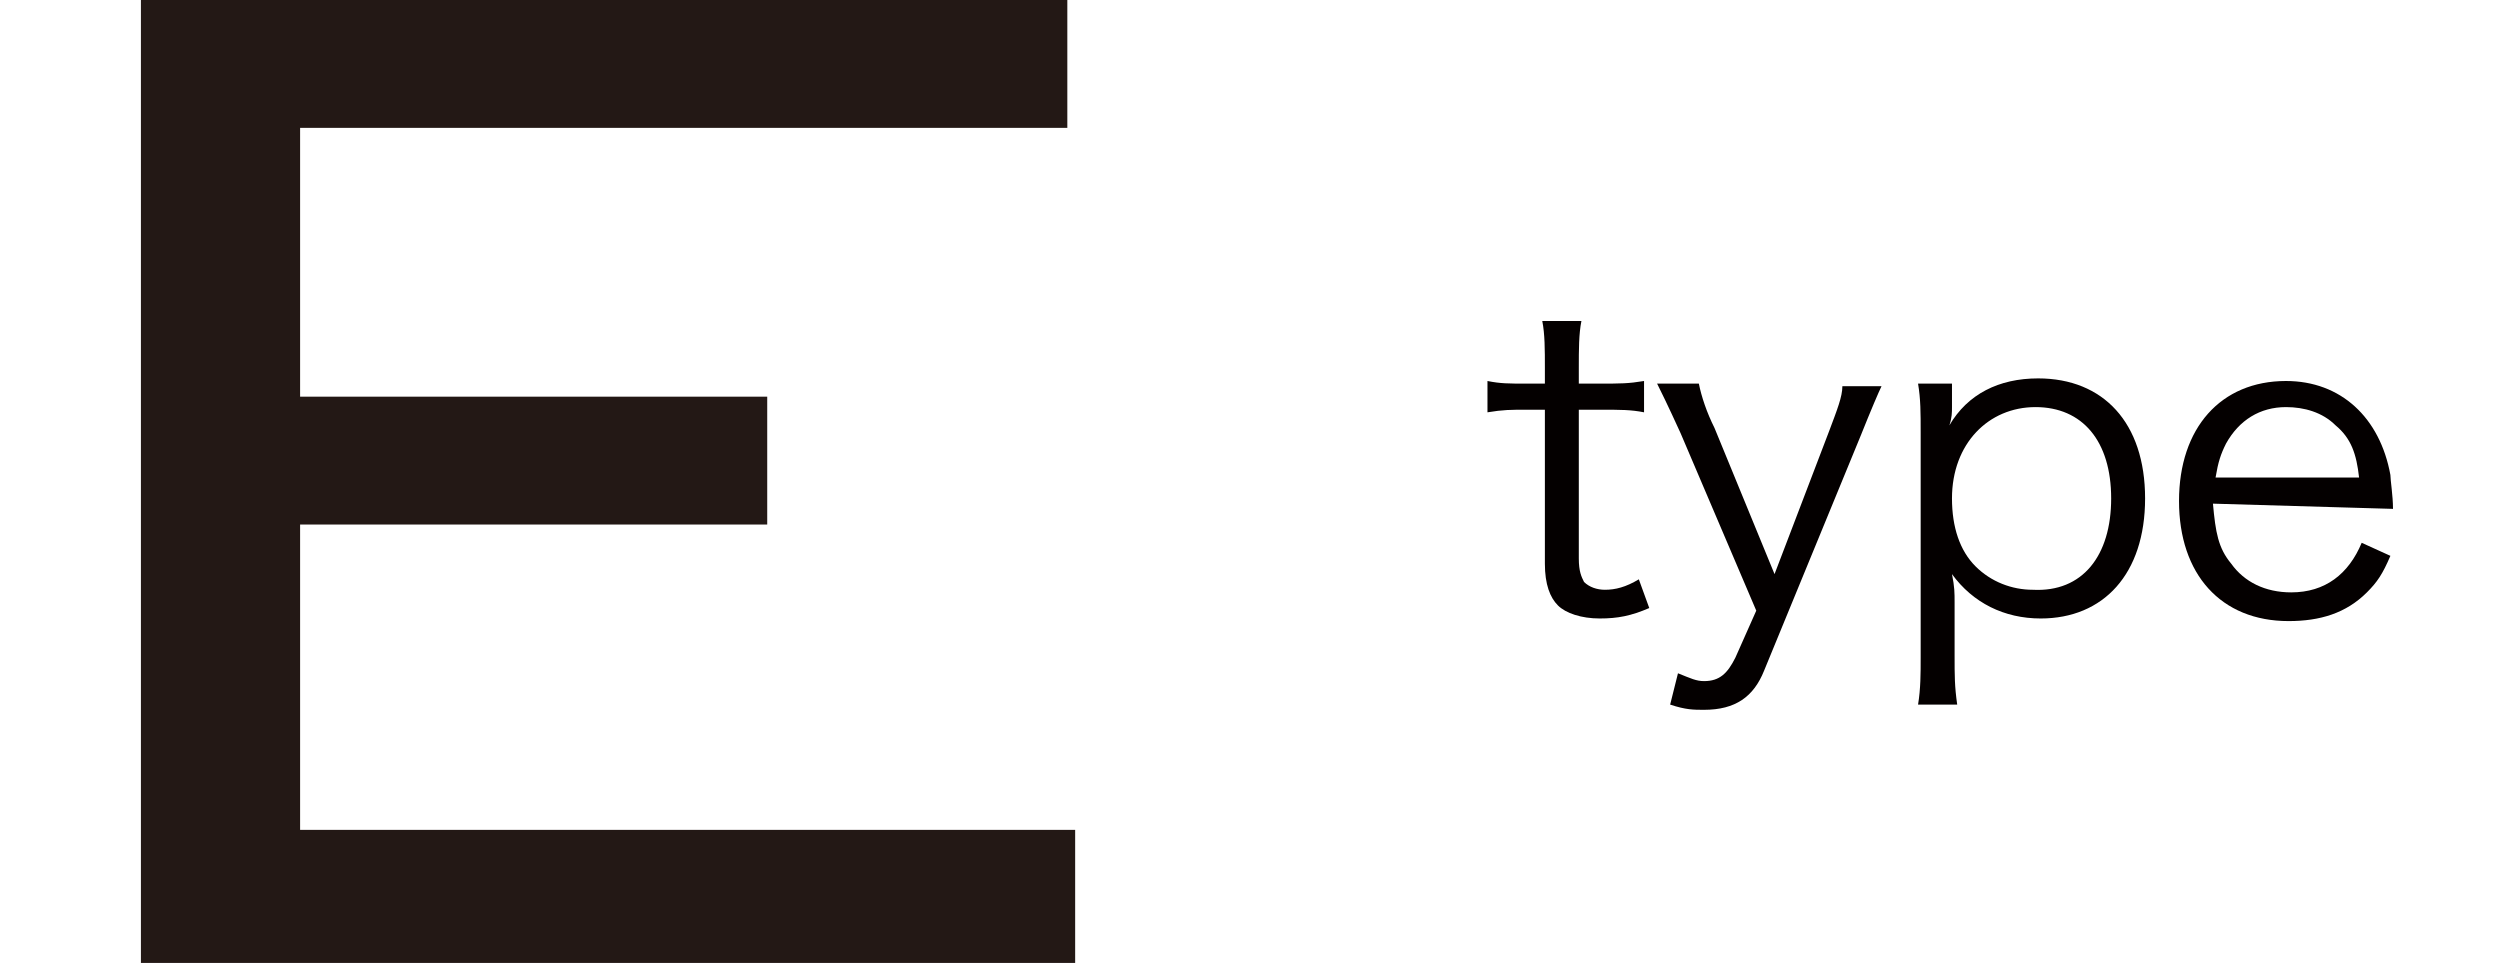
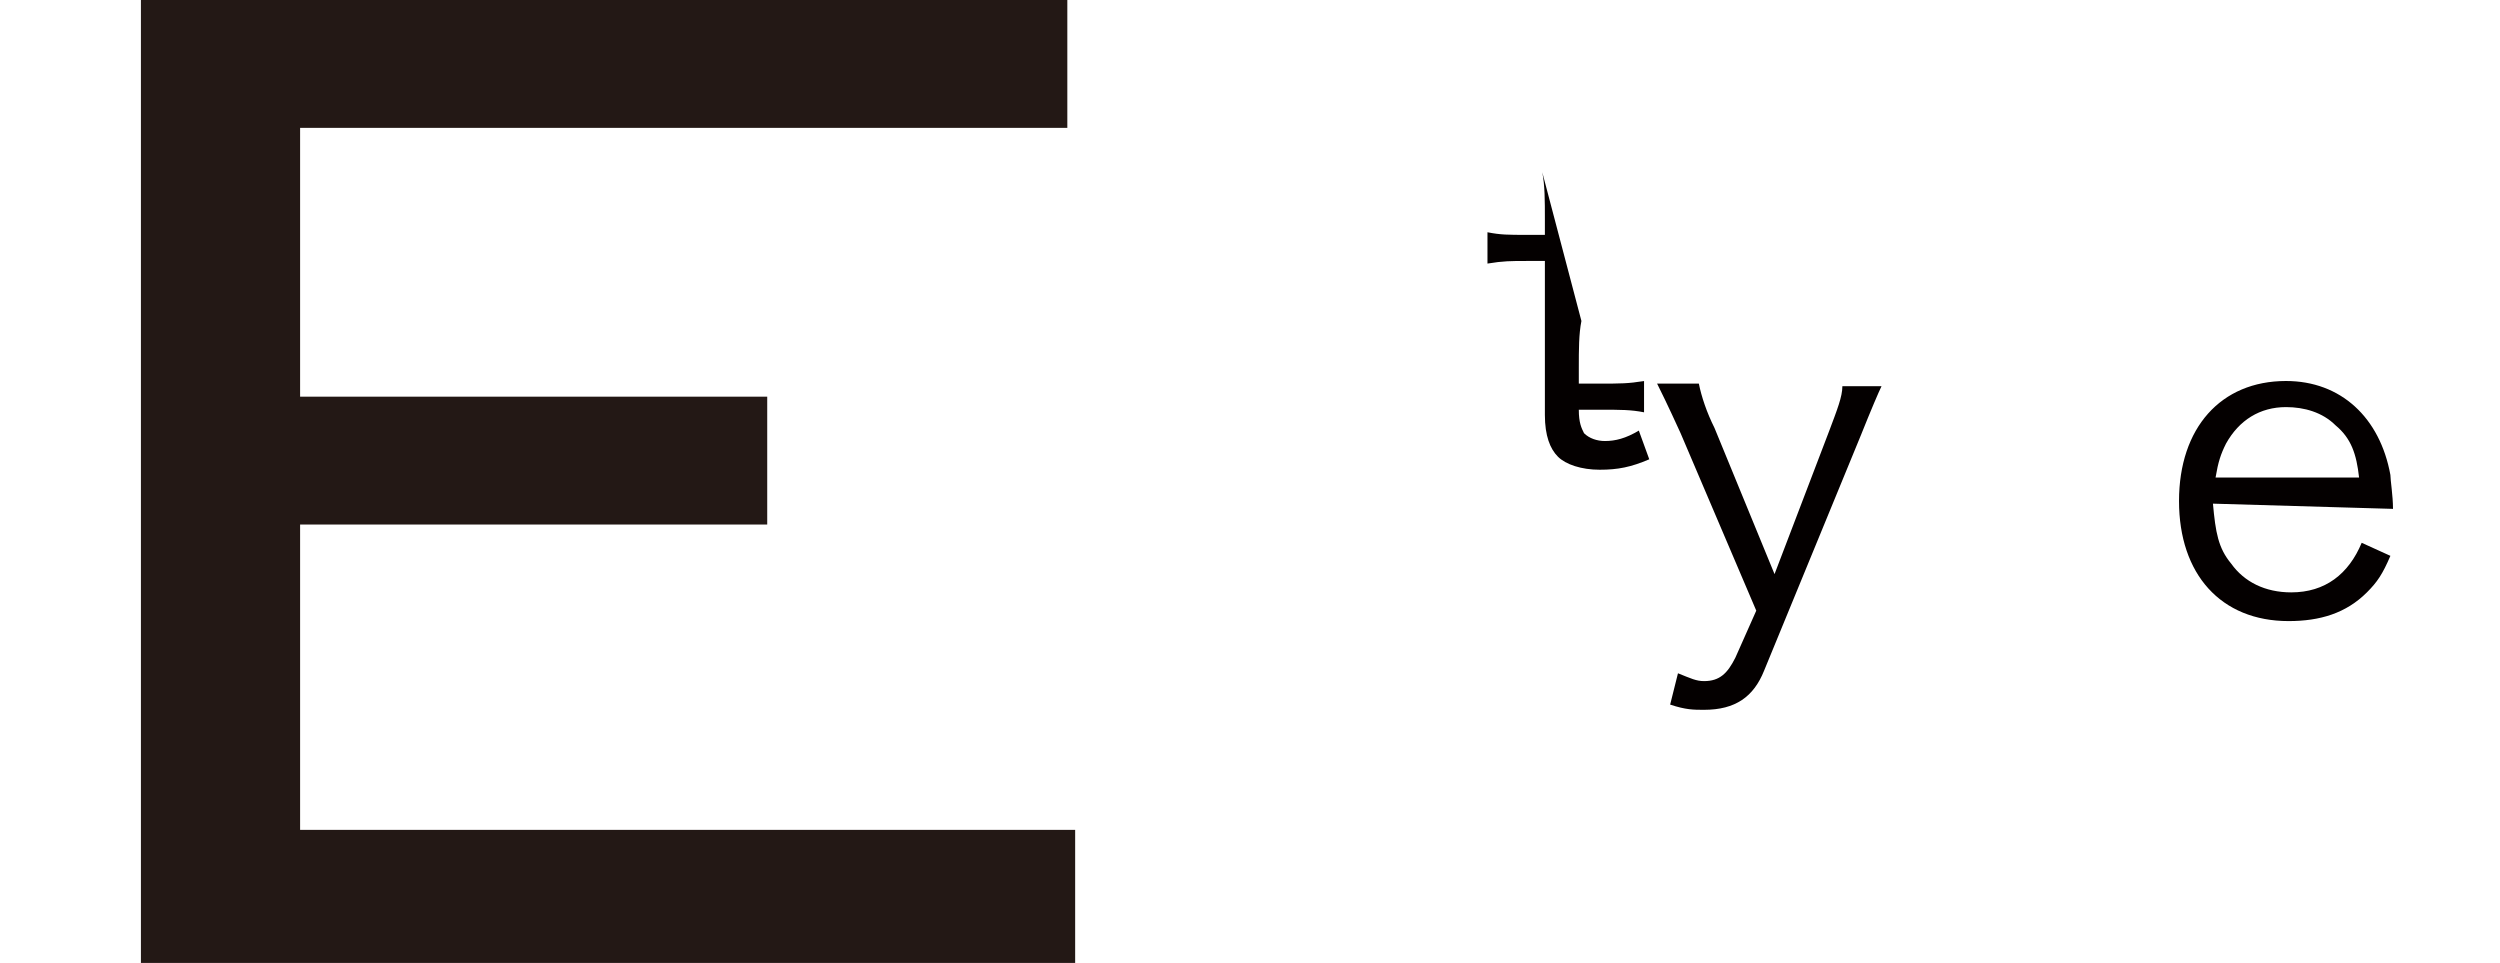
<svg xmlns="http://www.w3.org/2000/svg" version="1.1" id="_イヤー_2" x="0px" y="0px" viewBox="0 0 95.8 36.9" style="enable-background:new 0 0 95.8 36.9;" xml:space="preserve">
  <style type="text/css">
	.st0{fill:#231815;}
	.st1{fill:#040000;}
</style>
  <g id="plan_00000175280252934185928150000013399246163145708432_">
    <g>
      <path class="st0" d="M5.4,36.9V0h35.5v4.9H11.5v10.3h17.9v4.9H11.5v11.7h29.7v5.1L5.4,36.9L5.4,36.9z" />
      <g>
-         <path class="st1" d="M60.6,12.3c-0.1,0.5-0.1,1.1-0.1,1.8v0.6h0.8c0.8,0,1.1,0,1.7-0.1v1.2c-0.5-0.1-0.9-0.1-1.7-0.1h-0.8v5.7     c0,0.5,0.1,0.7,0.2,0.9c0.2,0.2,0.5,0.3,0.8,0.3c0.4,0,0.8-0.1,1.3-0.4l0.4,1.1c-0.7,0.3-1.2,0.4-1.9,0.4c-0.7,0-1.3-0.2-1.6-0.5     s-0.5-0.8-0.5-1.6v-5.9h-0.7c-0.6,0-0.9,0-1.5,0.1v-1.2c0.5,0.1,0.8,0.1,1.5,0.1h0.7v-0.6c0-0.7,0-1.3-0.1-1.8L60.6,12.3     L60.6,12.3z" />
+         <path class="st1" d="M60.6,12.3c-0.1,0.5-0.1,1.1-0.1,1.8v0.6h0.8c0.8,0,1.1,0,1.7-0.1v1.2c-0.5-0.1-0.9-0.1-1.7-0.1h-0.8c0,0.5,0.1,0.7,0.2,0.9c0.2,0.2,0.5,0.3,0.8,0.3c0.4,0,0.8-0.1,1.3-0.4l0.4,1.1c-0.7,0.3-1.2,0.4-1.9,0.4c-0.7,0-1.3-0.2-1.6-0.5     s-0.5-0.8-0.5-1.6v-5.9h-0.7c-0.6,0-0.9,0-1.5,0.1v-1.2c0.5,0.1,0.8,0.1,1.5,0.1h0.7v-0.6c0-0.7,0-1.3-0.1-1.8L60.6,12.3     L60.6,12.3z" />
        <path class="st1" d="M64.4,16.6c-0.5-1.1-0.8-1.7-0.9-1.9h1.6c0.1,0.5,0.3,1.1,0.6,1.7L68,22l2.1-5.5c0.3-0.8,0.5-1.3,0.5-1.7     h1.5c-0.1,0.2-0.4,0.9-0.8,1.9l-3.7,9c-0.4,1-1.1,1.5-2.3,1.5c-0.4,0-0.7,0-1.3-0.2l0.3-1.2c0.5,0.2,0.7,0.3,1,0.3     c0.6,0,0.9-0.3,1.2-0.9l0.8-1.8L64.4,16.6z" />
-         <path class="st1" d="M73.5,27c0.1-0.6,0.1-1.2,0.1-1.8v-8.6c0-0.8,0-1.3-0.1-1.9h1.3v0.9c0,0.2,0,0.4-0.1,0.7     c0.7-1.2,1.9-1.8,3.4-1.8c2.5,0,4.1,1.7,4.1,4.6s-1.6,4.6-4,4.6c-1.4,0-2.6-0.6-3.4-1.7c0.1,0.5,0.1,0.7,0.1,1.1v2     c0,0.8,0,1.2,0.1,1.9L73.5,27L73.5,27z M80.9,19.1c0-2.2-1.1-3.5-2.9-3.5s-3.2,1.4-3.2,3.5c0,1.1,0.3,2,0.9,2.6     c0.6,0.6,1.4,0.9,2.2,0.9C79.8,22.7,80.9,21.3,80.9,19.1L80.9,19.1z" />
        <path class="st1" d="M84.8,19.3c0.1,1.1,0.2,1.7,0.7,2.3c0.5,0.7,1.3,1.1,2.3,1.1c1.3,0,2.2-0.7,2.7-1.9l1.1,0.5     c-0.3,0.7-0.5,1-0.9,1.4c-0.8,0.8-1.8,1.1-3,1.1c-2.6,0-4.2-1.8-4.2-4.6s1.6-4.6,4.1-4.6c2.1,0,3.6,1.4,4,3.6     c0,0.2,0.1,0.8,0.1,1.3L84.8,19.3L84.8,19.3z M90.4,18.3c-0.1-0.9-0.3-1.5-0.9-2c-0.5-0.5-1.2-0.7-1.9-0.7c-1,0-1.8,0.5-2.3,1.4     c-0.2,0.4-0.3,0.7-0.4,1.3C84.9,18.3,90.4,18.3,90.4,18.3z" />
      </g>
    </g>
  </g>
</svg>